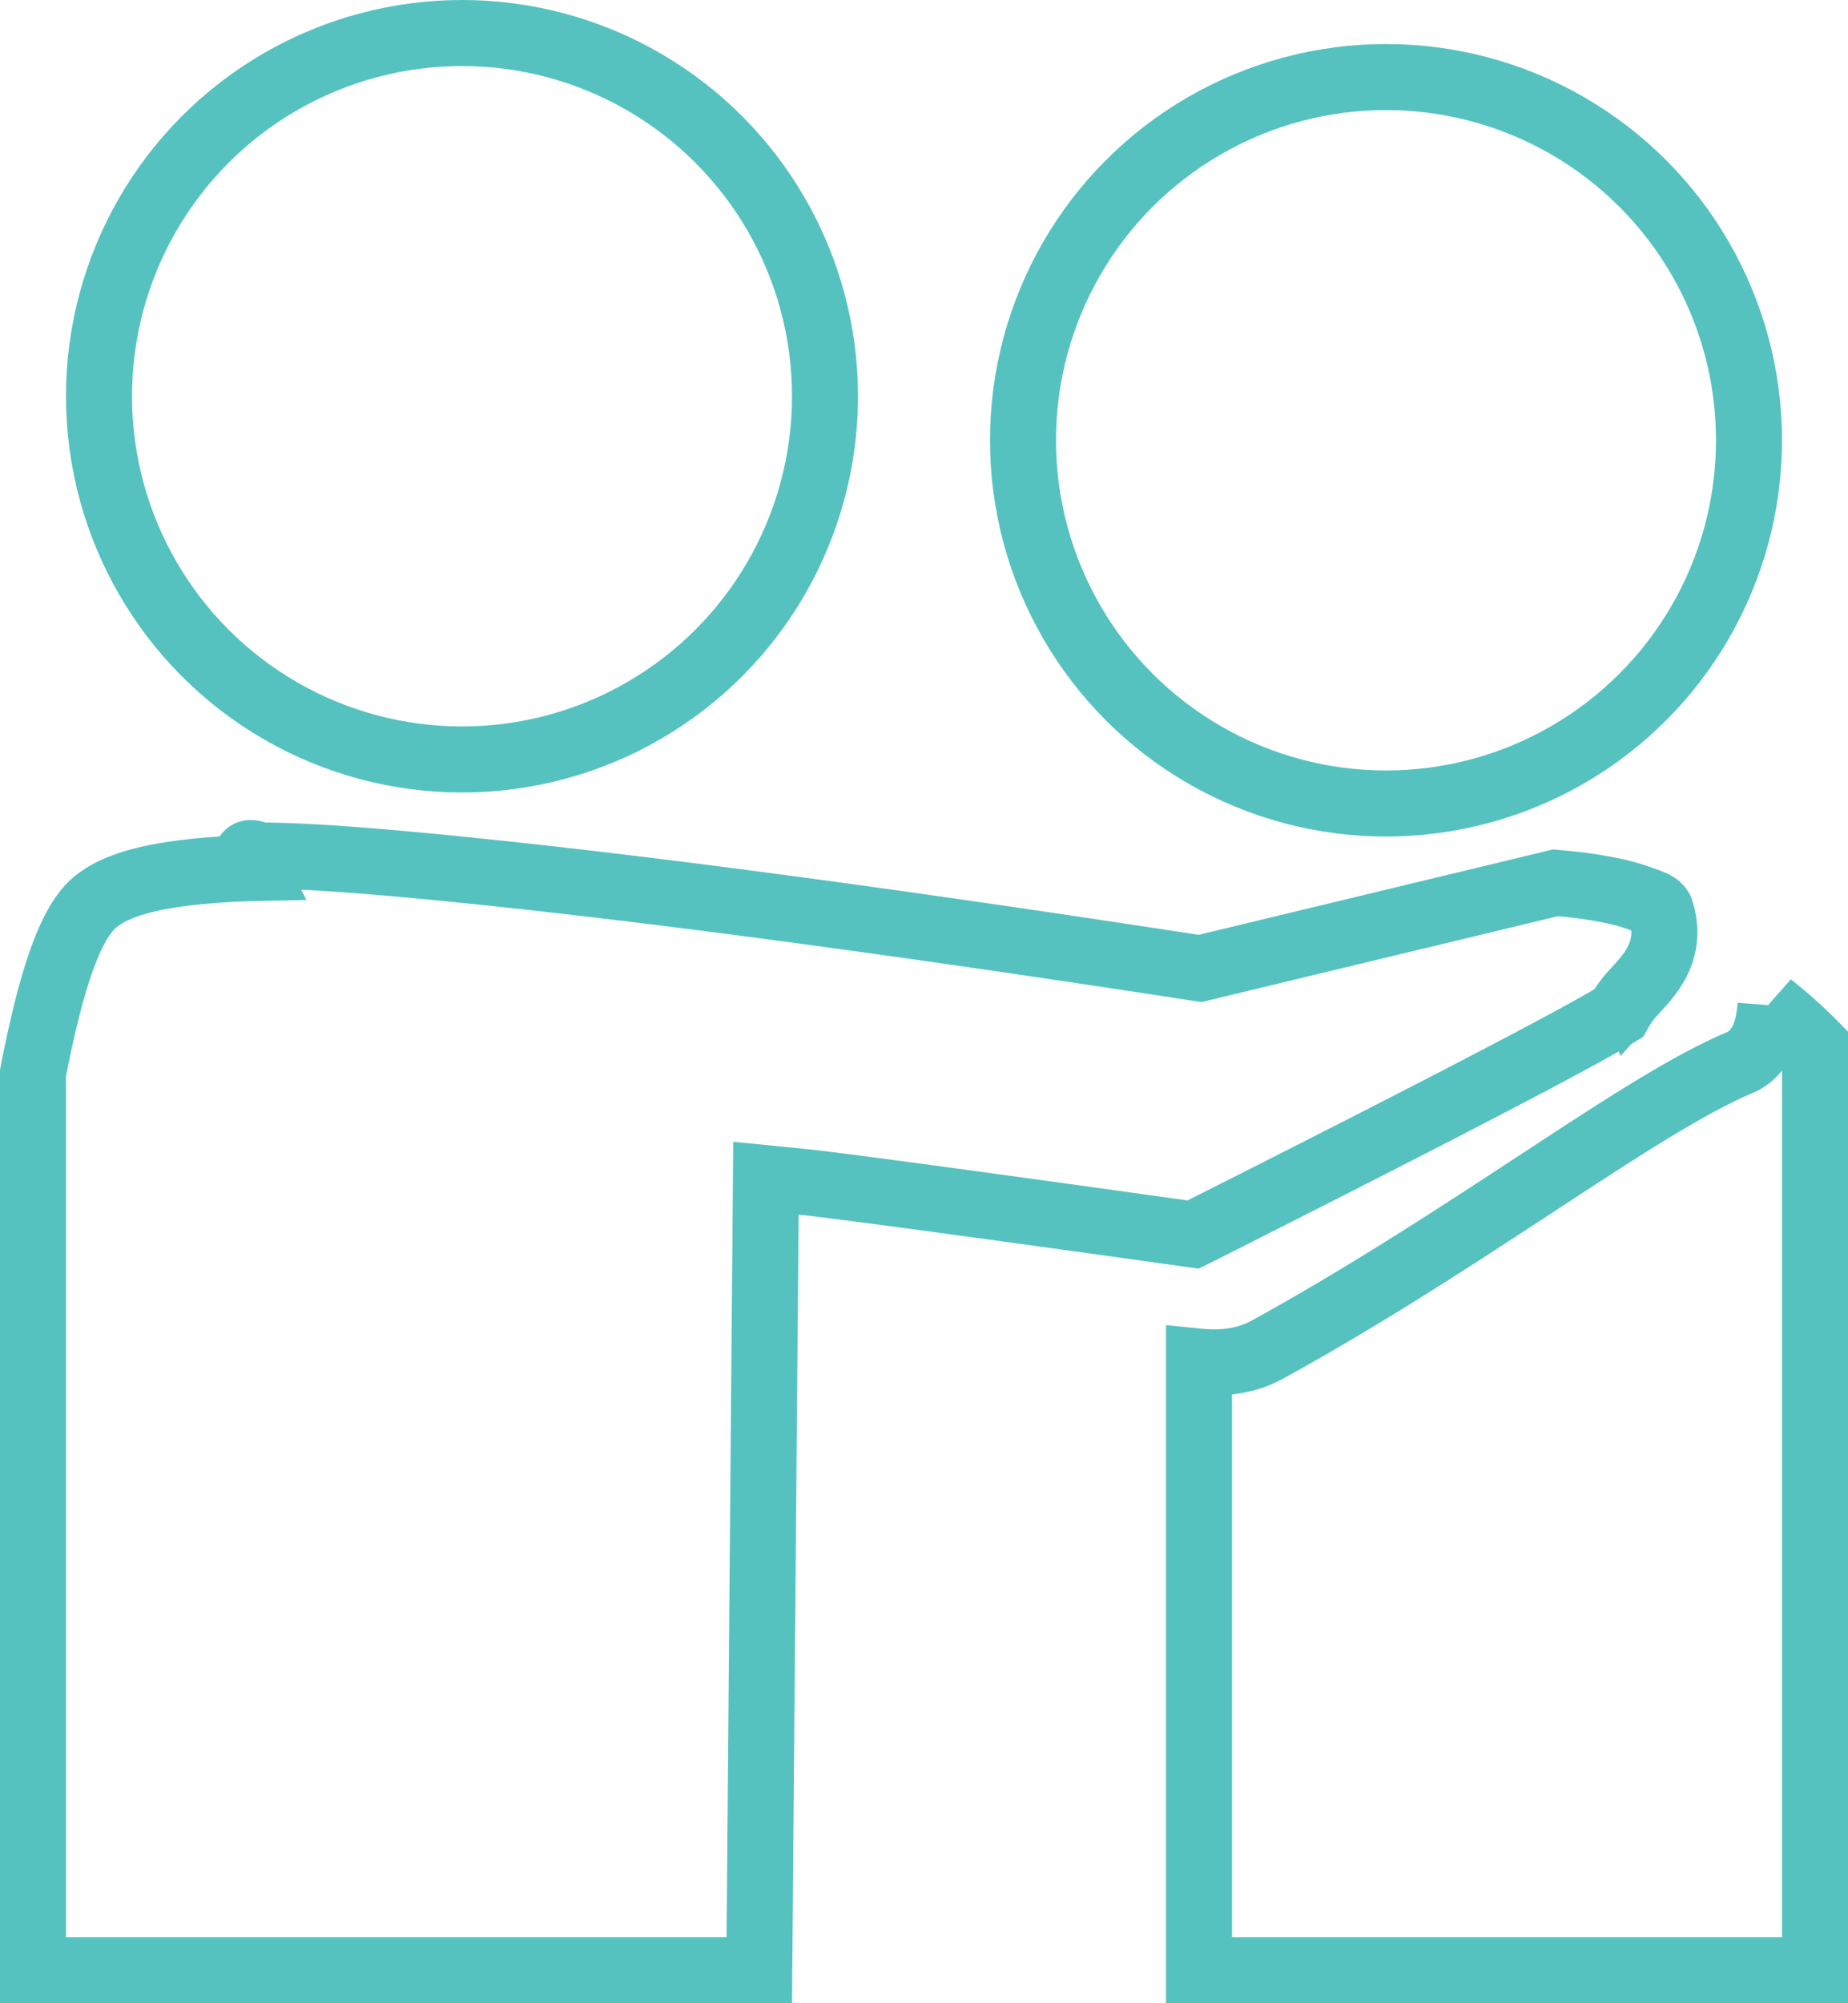
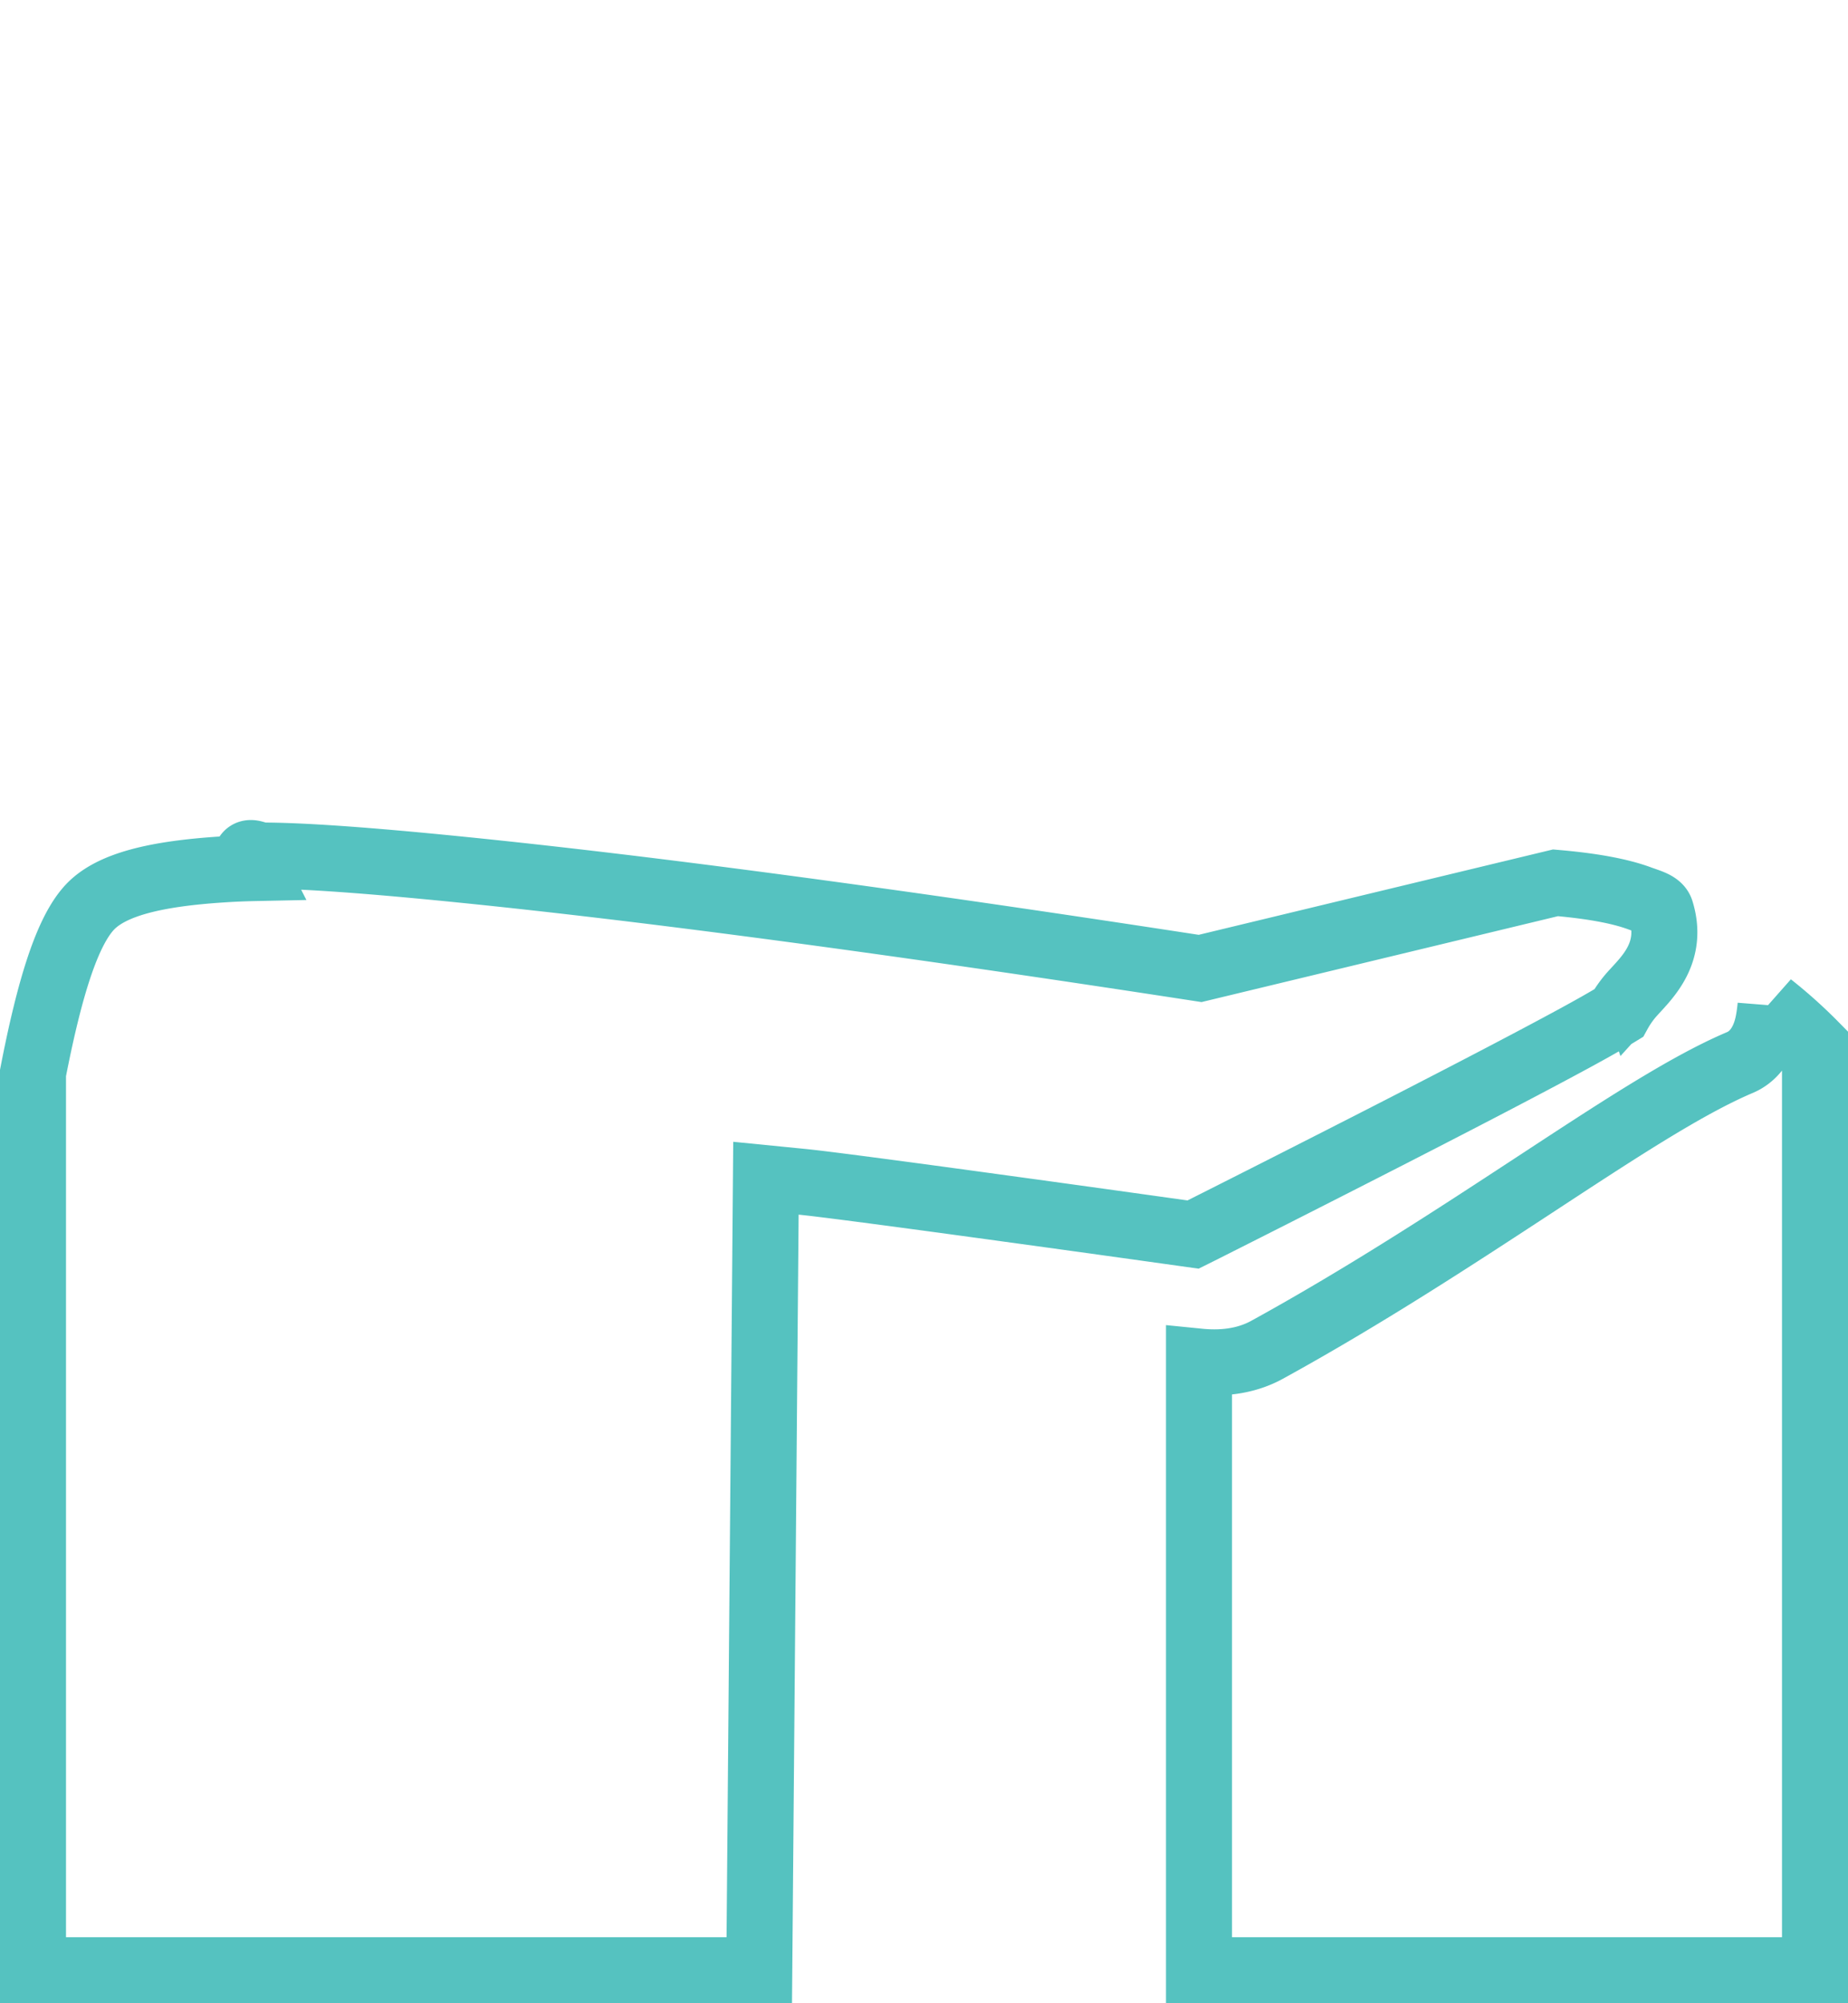
<svg xmlns="http://www.w3.org/2000/svg" viewBox="0 0 84 91">
  <g stroke="#55C2C0" stroke-width="3" fill="none" fill-rule="evenodd">
-     <circle cx="21" cy="18" r="16.5" />
-     <circle cx="63" cy="20" r="16.5" />
    <path d="m80.48 45.669.064.05a21.73 21.73 0 0 1 1.956 1.759V89.5h-28V61.852c1.241.124 2.268-.082 3.096-.537 4.452-2.447 8.531-5.117 12.112-7.462 3.743-2.451 6.919-4.546 9.387-5.59.486-.206 1.023-.697 1.256-1.718.053-.237.093-.51.123-.8l.006-.076z" />
    <path d="M11.227 38.835c.138-.206.479.03.683.03 1.806 0 4.786.21 8.94.628 8.487.85 19.72 2.351 33.701 4.5l16.153-3.89c1.632.14 2.91.368 3.828.707.432.16.87.262.964.563.583 1.877-.605 3.005-1.228 3.692a4.778 4.778 0 0 0-.694.958c-.577.353-1.201.703-1.971 1.122-1.895 1.03-4.652 2.465-7.428 3.89l-1.077.552a1428.1 1428.1 0 0 1-8.617 4.37l-.25.124c-1.163-.163-4.358-.61-7.741-1.075l-.755-.103c-1.637-.225-3.287-.45-4.743-.644-1.468-.196-2.74-.362-3.607-.468a45.25 45.25 0 0 0-.936-.107l-1.634-.162-.302 35.978H1.5V48.743c.756-3.887 1.555-6.444 2.59-7.54.987-1.044 3.048-1.514 5.989-1.706a31.05 31.05 0 0 1 1.424-.063c-.094-.184-.41-.4-.276-.599z" />
  </g>
</svg>